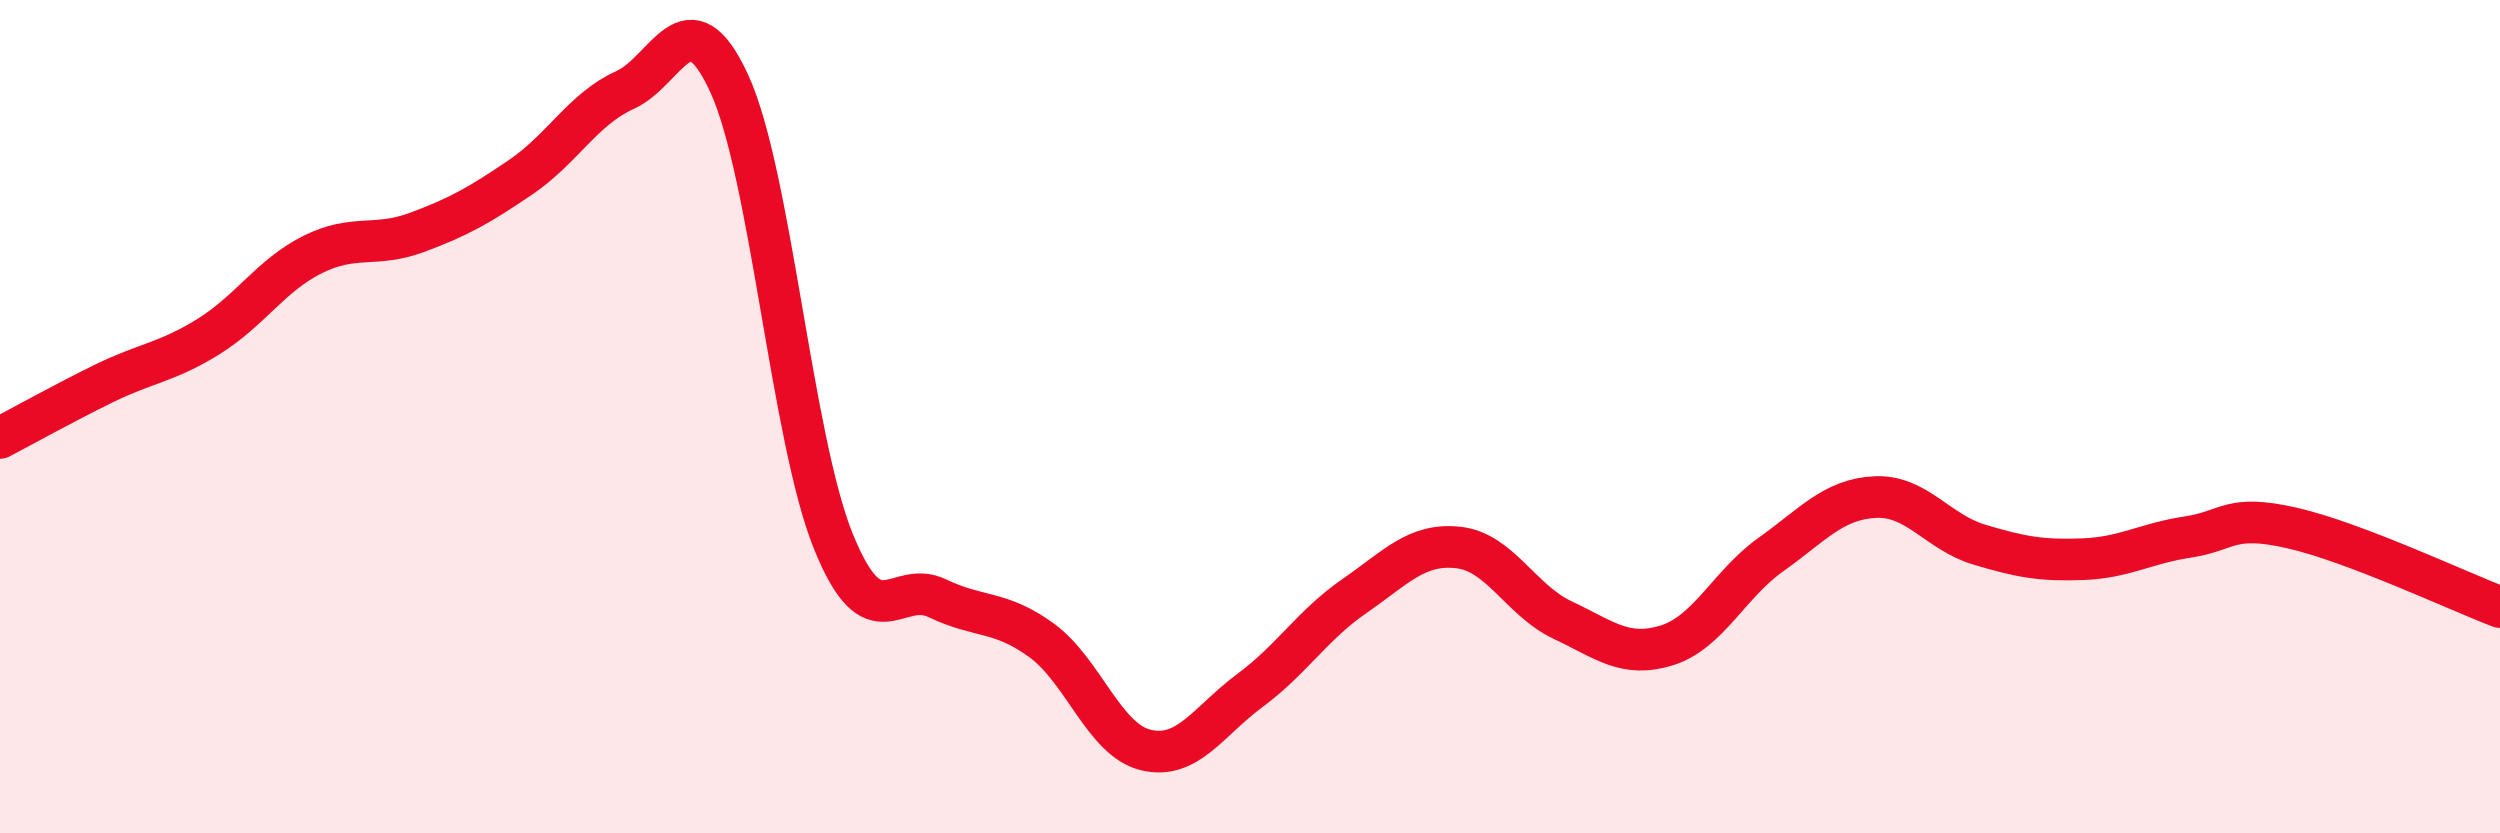
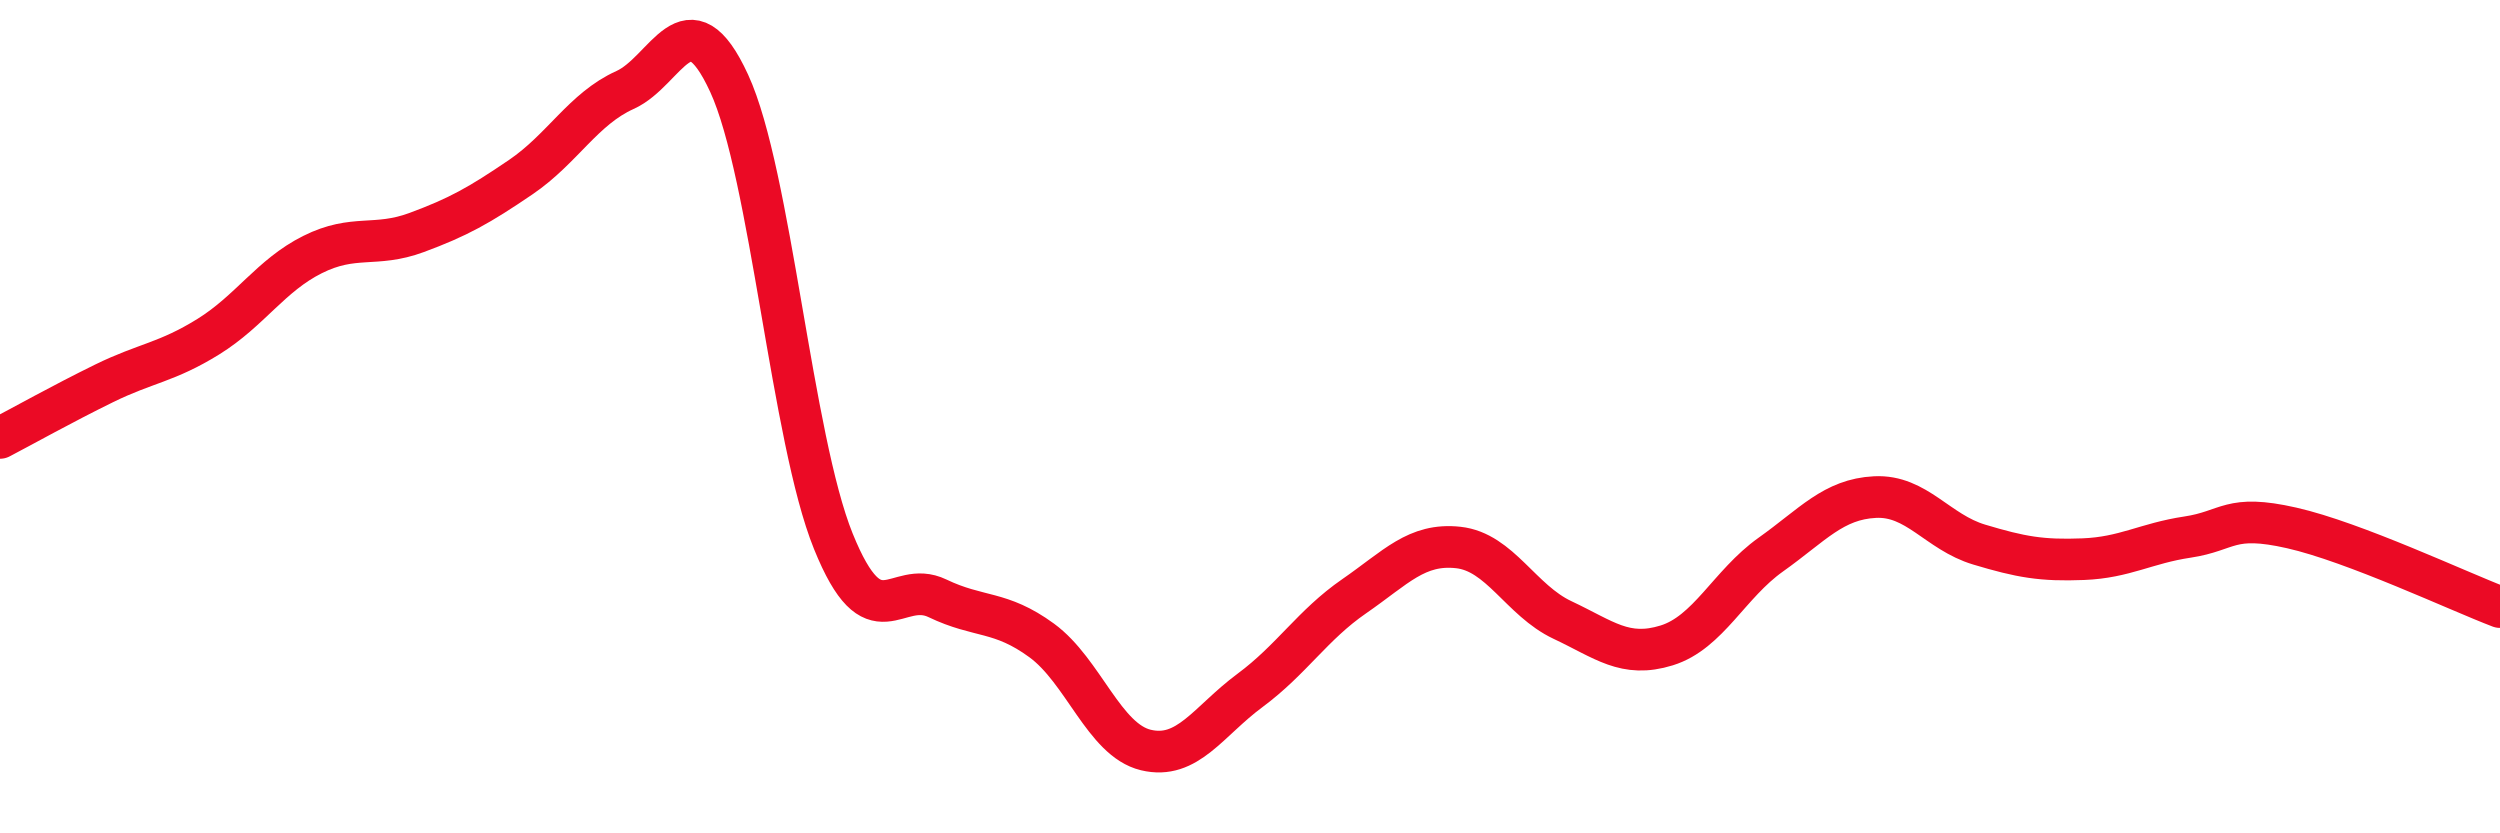
<svg xmlns="http://www.w3.org/2000/svg" width="60" height="20" viewBox="0 0 60 20">
-   <path d="M 0,10.51 C 0.5,10.25 1.5,9.69 2.5,9.2 C 3.5,8.71 4,8.7 5,8.08 C 6,7.46 6.5,6.61 7.5,6.11 C 8.5,5.61 9,5.95 10,5.58 C 11,5.21 11.5,4.93 12.5,4.25 C 13.5,3.57 14,2.61 15,2.16 C 16,1.71 16.5,-0.17 17.5,2 C 18.5,4.17 19,10.52 20,12.99 C 21,15.46 21.5,13.88 22.5,14.36 C 23.5,14.84 24,14.64 25,15.37 C 26,16.1 26.5,17.76 27.5,18 C 28.5,18.24 29,17.31 30,16.57 C 31,15.83 31.5,15 32.5,14.31 C 33.5,13.62 34,13.03 35,13.14 C 36,13.25 36.5,14.41 37.5,14.88 C 38.5,15.35 39,15.8 40,15.49 C 41,15.18 41.5,14.02 42.5,13.31 C 43.5,12.6 44,11.98 45,11.93 C 46,11.88 46.5,12.77 47.5,13.07 C 48.5,13.37 49,13.46 50,13.42 C 51,13.38 51.5,13.04 52.5,12.89 C 53.5,12.74 53.5,12.33 55,12.67 C 56.5,13.01 59,14.19 60,14.57L60 20L0 20Z" fill="#EB0A25" opacity="0.1" stroke-linecap="round" stroke-linejoin="round" />
  <path d="M 0,10.51 C 0.5,10.25 1.5,9.69 2.5,9.2 C 3.5,8.71 4,8.7 5,8.08 C 6,7.46 6.5,6.61 7.5,6.11 C 8.5,5.61 9,5.95 10,5.58 C 11,5.21 11.5,4.93 12.5,4.25 C 13.5,3.57 14,2.61 15,2.16 C 16,1.71 16.5,-0.17 17.5,2 C 18.5,4.17 19,10.52 20,12.99 C 21,15.46 21.5,13.88 22.5,14.36 C 23.5,14.84 24,14.64 25,15.37 C 26,16.1 26.5,17.76 27.5,18 C 28.5,18.24 29,17.31 30,16.57 C 31,15.83 31.5,15 32.5,14.31 C 33.5,13.62 34,13.03 35,13.14 C 36,13.25 36.5,14.41 37.5,14.88 C 38.5,15.35 39,15.8 40,15.49 C 41,15.18 41.5,14.02 42.5,13.31 C 43.5,12.6 44,11.98 45,11.93 C 46,11.88 46.5,12.77 47.5,13.07 C 48.5,13.37 49,13.46 50,13.42 C 51,13.38 51.5,13.04 52.5,12.89 C 53.5,12.74 53.5,12.33 55,12.67 C 56.5,13.01 59,14.19 60,14.57" stroke="#EB0A25" stroke-width="1" fill="none" stroke-linecap="round" stroke-linejoin="round" />
</svg>